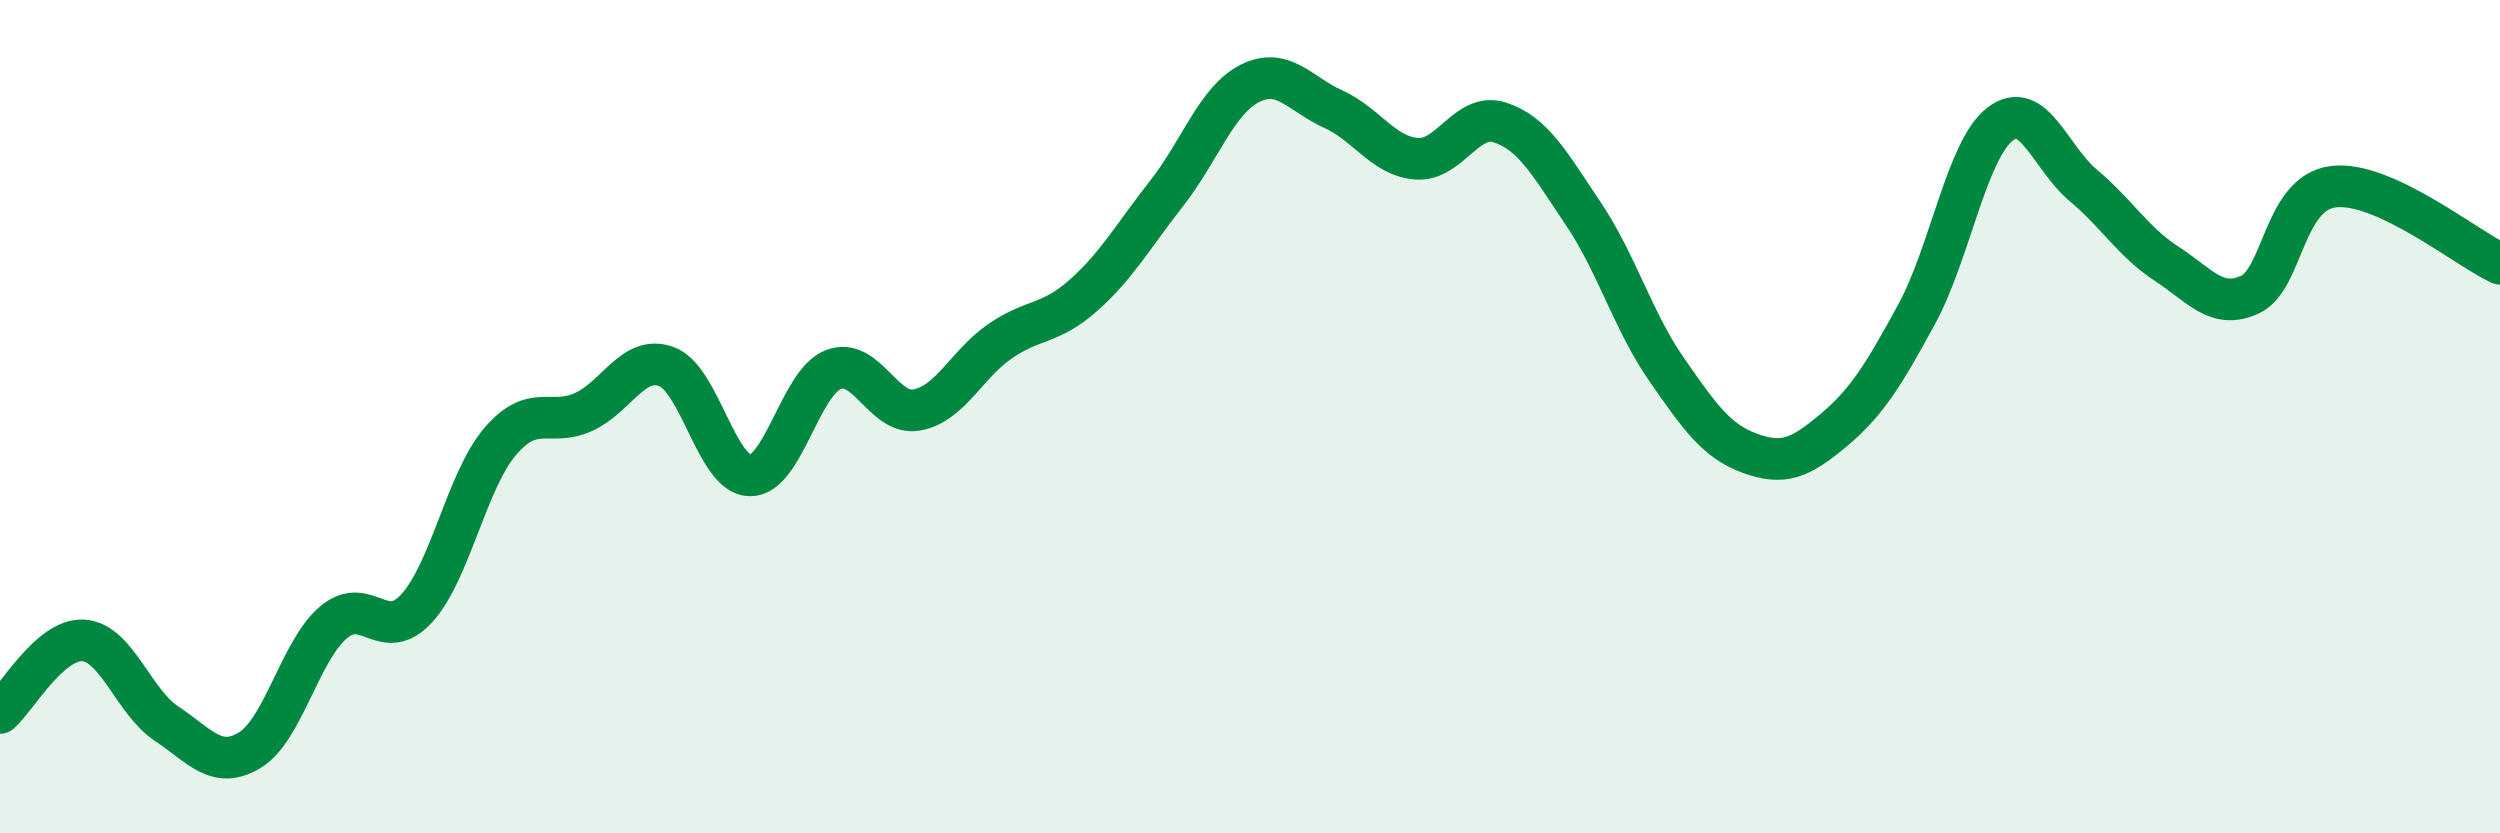
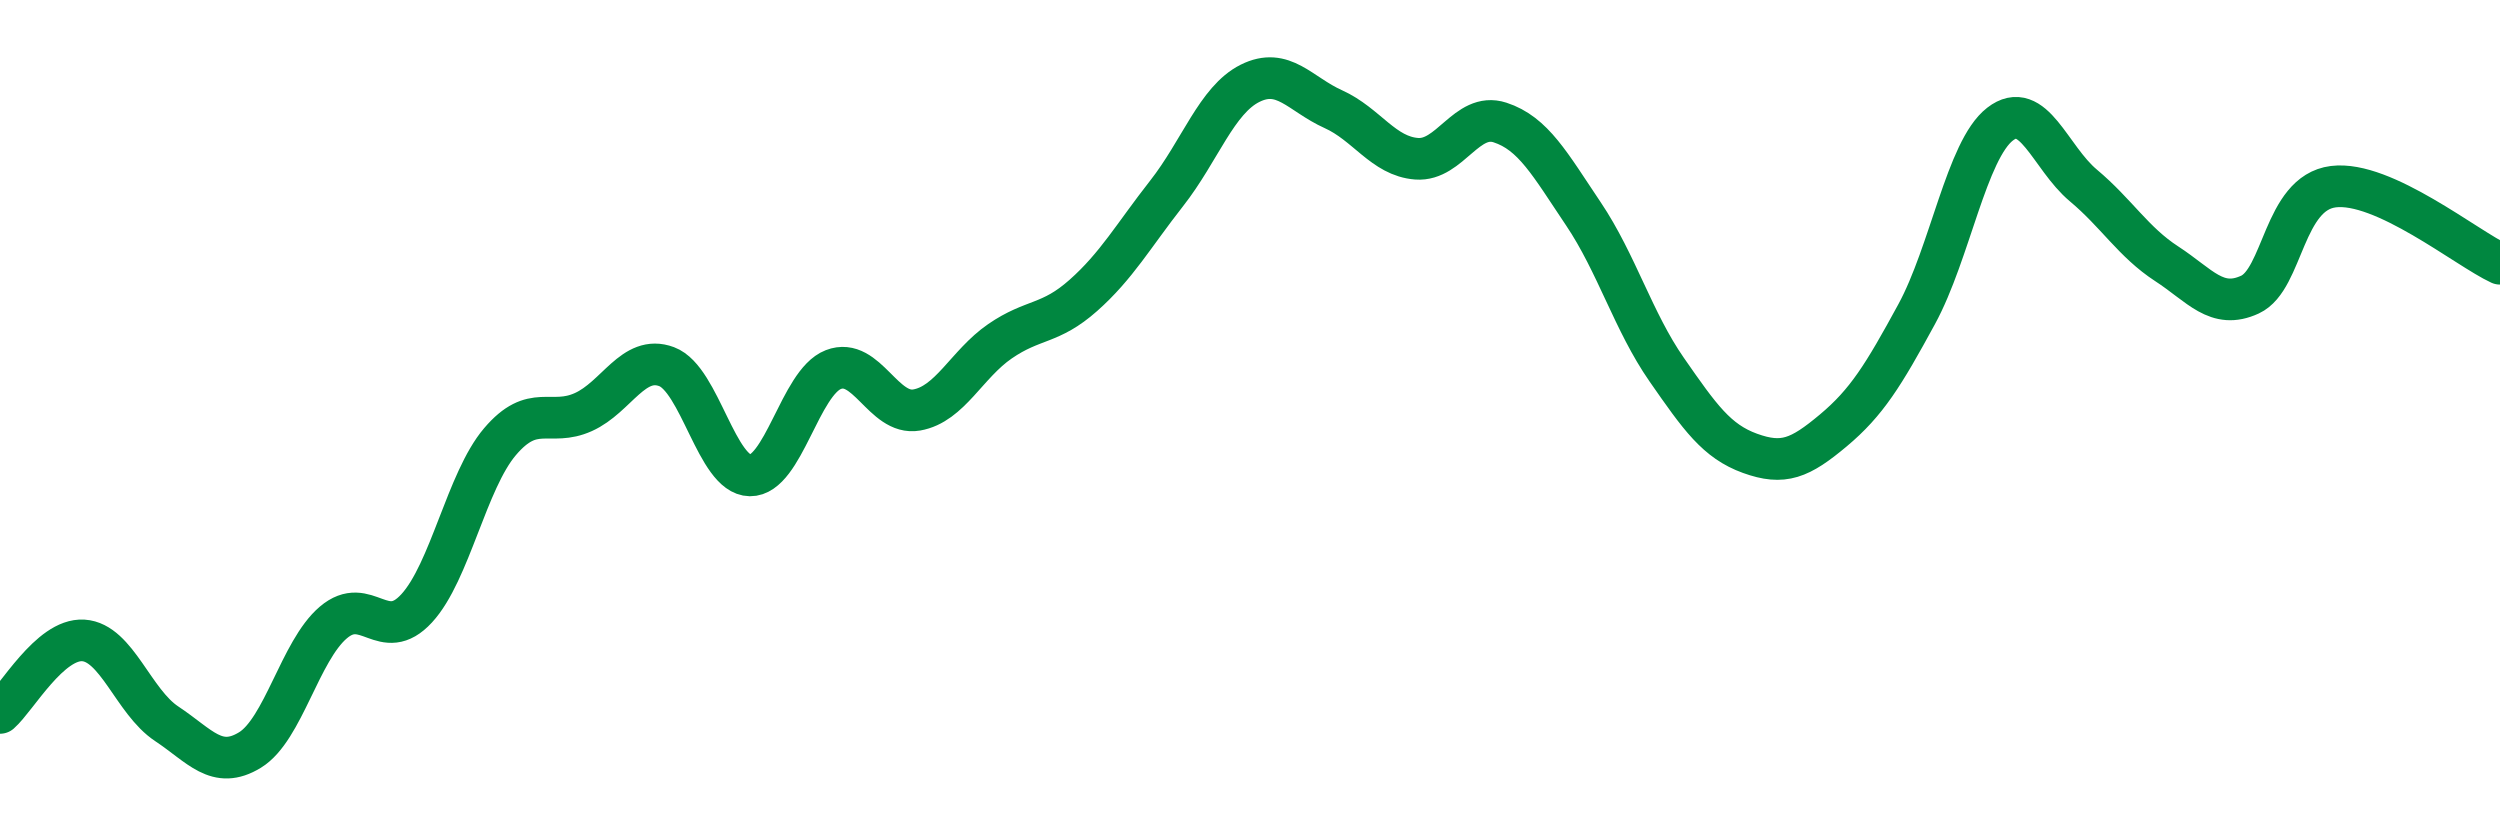
<svg xmlns="http://www.w3.org/2000/svg" width="60" height="20" viewBox="0 0 60 20">
-   <path d="M 0,17.11 C 0.4,16.76 1.2,15.32 2,15.37 C 2.8,15.42 3.2,16.84 4,17.37 C 4.8,17.9 5.2,18.49 6,18 C 6.8,17.51 7.2,15.62 8,14.94 C 8.8,14.26 9.2,15.47 10,14.6 C 10.8,13.73 11.2,11.54 12,10.6 C 12.8,9.66 13.2,10.25 14,9.89 C 14.8,9.53 15.2,8.5 16,8.8 C 16.8,9.1 17.2,11.4 18,11.41 C 18.8,11.42 19.2,9.18 20,8.87 C 20.8,8.56 21.2,9.98 22,9.84 C 22.8,9.7 23.2,8.74 24,8.19 C 24.8,7.64 25.2,7.8 26,7.09 C 26.8,6.38 27.2,5.66 28,4.64 C 28.8,3.62 29.2,2.4 30,2 C 30.8,1.6 31.2,2.26 32,2.62 C 32.8,2.98 33.2,3.75 34,3.81 C 34.8,3.87 35.2,2.68 36,2.94 C 36.8,3.2 37.2,3.94 38,5.13 C 38.8,6.32 39.2,7.72 40,8.87 C 40.8,10.02 41.2,10.59 42,10.88 C 42.8,11.17 43.2,11 44,10.33 C 44.8,9.66 45.2,9.01 46,7.54 C 46.8,6.07 47.2,3.6 48,2.98 C 48.8,2.36 49.2,3.78 50,4.45 C 50.8,5.12 51.2,5.81 52,6.33 C 52.8,6.85 53.2,7.44 54,7.07 C 54.8,6.7 54.8,4.63 56,4.48 C 57.2,4.33 59.2,5.96 60,6.33L60 20L0 20Z" fill="#008740" opacity="0.1" stroke-linecap="round" stroke-linejoin="round" />
  <path d="M 0,17.11 C 0.4,16.76 1.2,15.32 2,15.37 C 2.8,15.42 3.2,16.84 4,17.37 C 4.8,17.9 5.2,18.49 6,18 C 6.8,17.51 7.2,15.62 8,14.94 C 8.8,14.26 9.2,15.47 10,14.6 C 10.8,13.73 11.2,11.54 12,10.6 C 12.8,9.66 13.2,10.25 14,9.89 C 14.8,9.53 15.2,8.5 16,8.8 C 16.8,9.1 17.2,11.4 18,11.41 C 18.8,11.42 19.2,9.18 20,8.87 C 20.8,8.56 21.2,9.98 22,9.84 C 22.8,9.7 23.2,8.74 24,8.19 C 24.8,7.64 25.2,7.8 26,7.09 C 26.8,6.38 27.2,5.66 28,4.64 C 28.8,3.62 29.2,2.4 30,2 C 30.8,1.6 31.2,2.26 32,2.62 C 32.8,2.98 33.2,3.75 34,3.81 C 34.8,3.87 35.2,2.68 36,2.94 C 36.8,3.2 37.2,3.94 38,5.13 C 38.8,6.32 39.2,7.72 40,8.87 C 40.8,10.02 41.2,10.59 42,10.88 C 42.8,11.17 43.2,11 44,10.33 C 44.8,9.66 45.2,9.01 46,7.54 C 46.8,6.07 47.2,3.6 48,2.98 C 48.8,2.36 49.2,3.78 50,4.45 C 50.8,5.12 51.2,5.81 52,6.33 C 52.8,6.85 53.2,7.44 54,7.07 C 54.8,6.7 54.8,4.63 56,4.48 C 57.2,4.33 59.2,5.96 60,6.33" stroke="#008740" stroke-width="1" fill="none" stroke-linecap="round" stroke-linejoin="round" />
</svg>